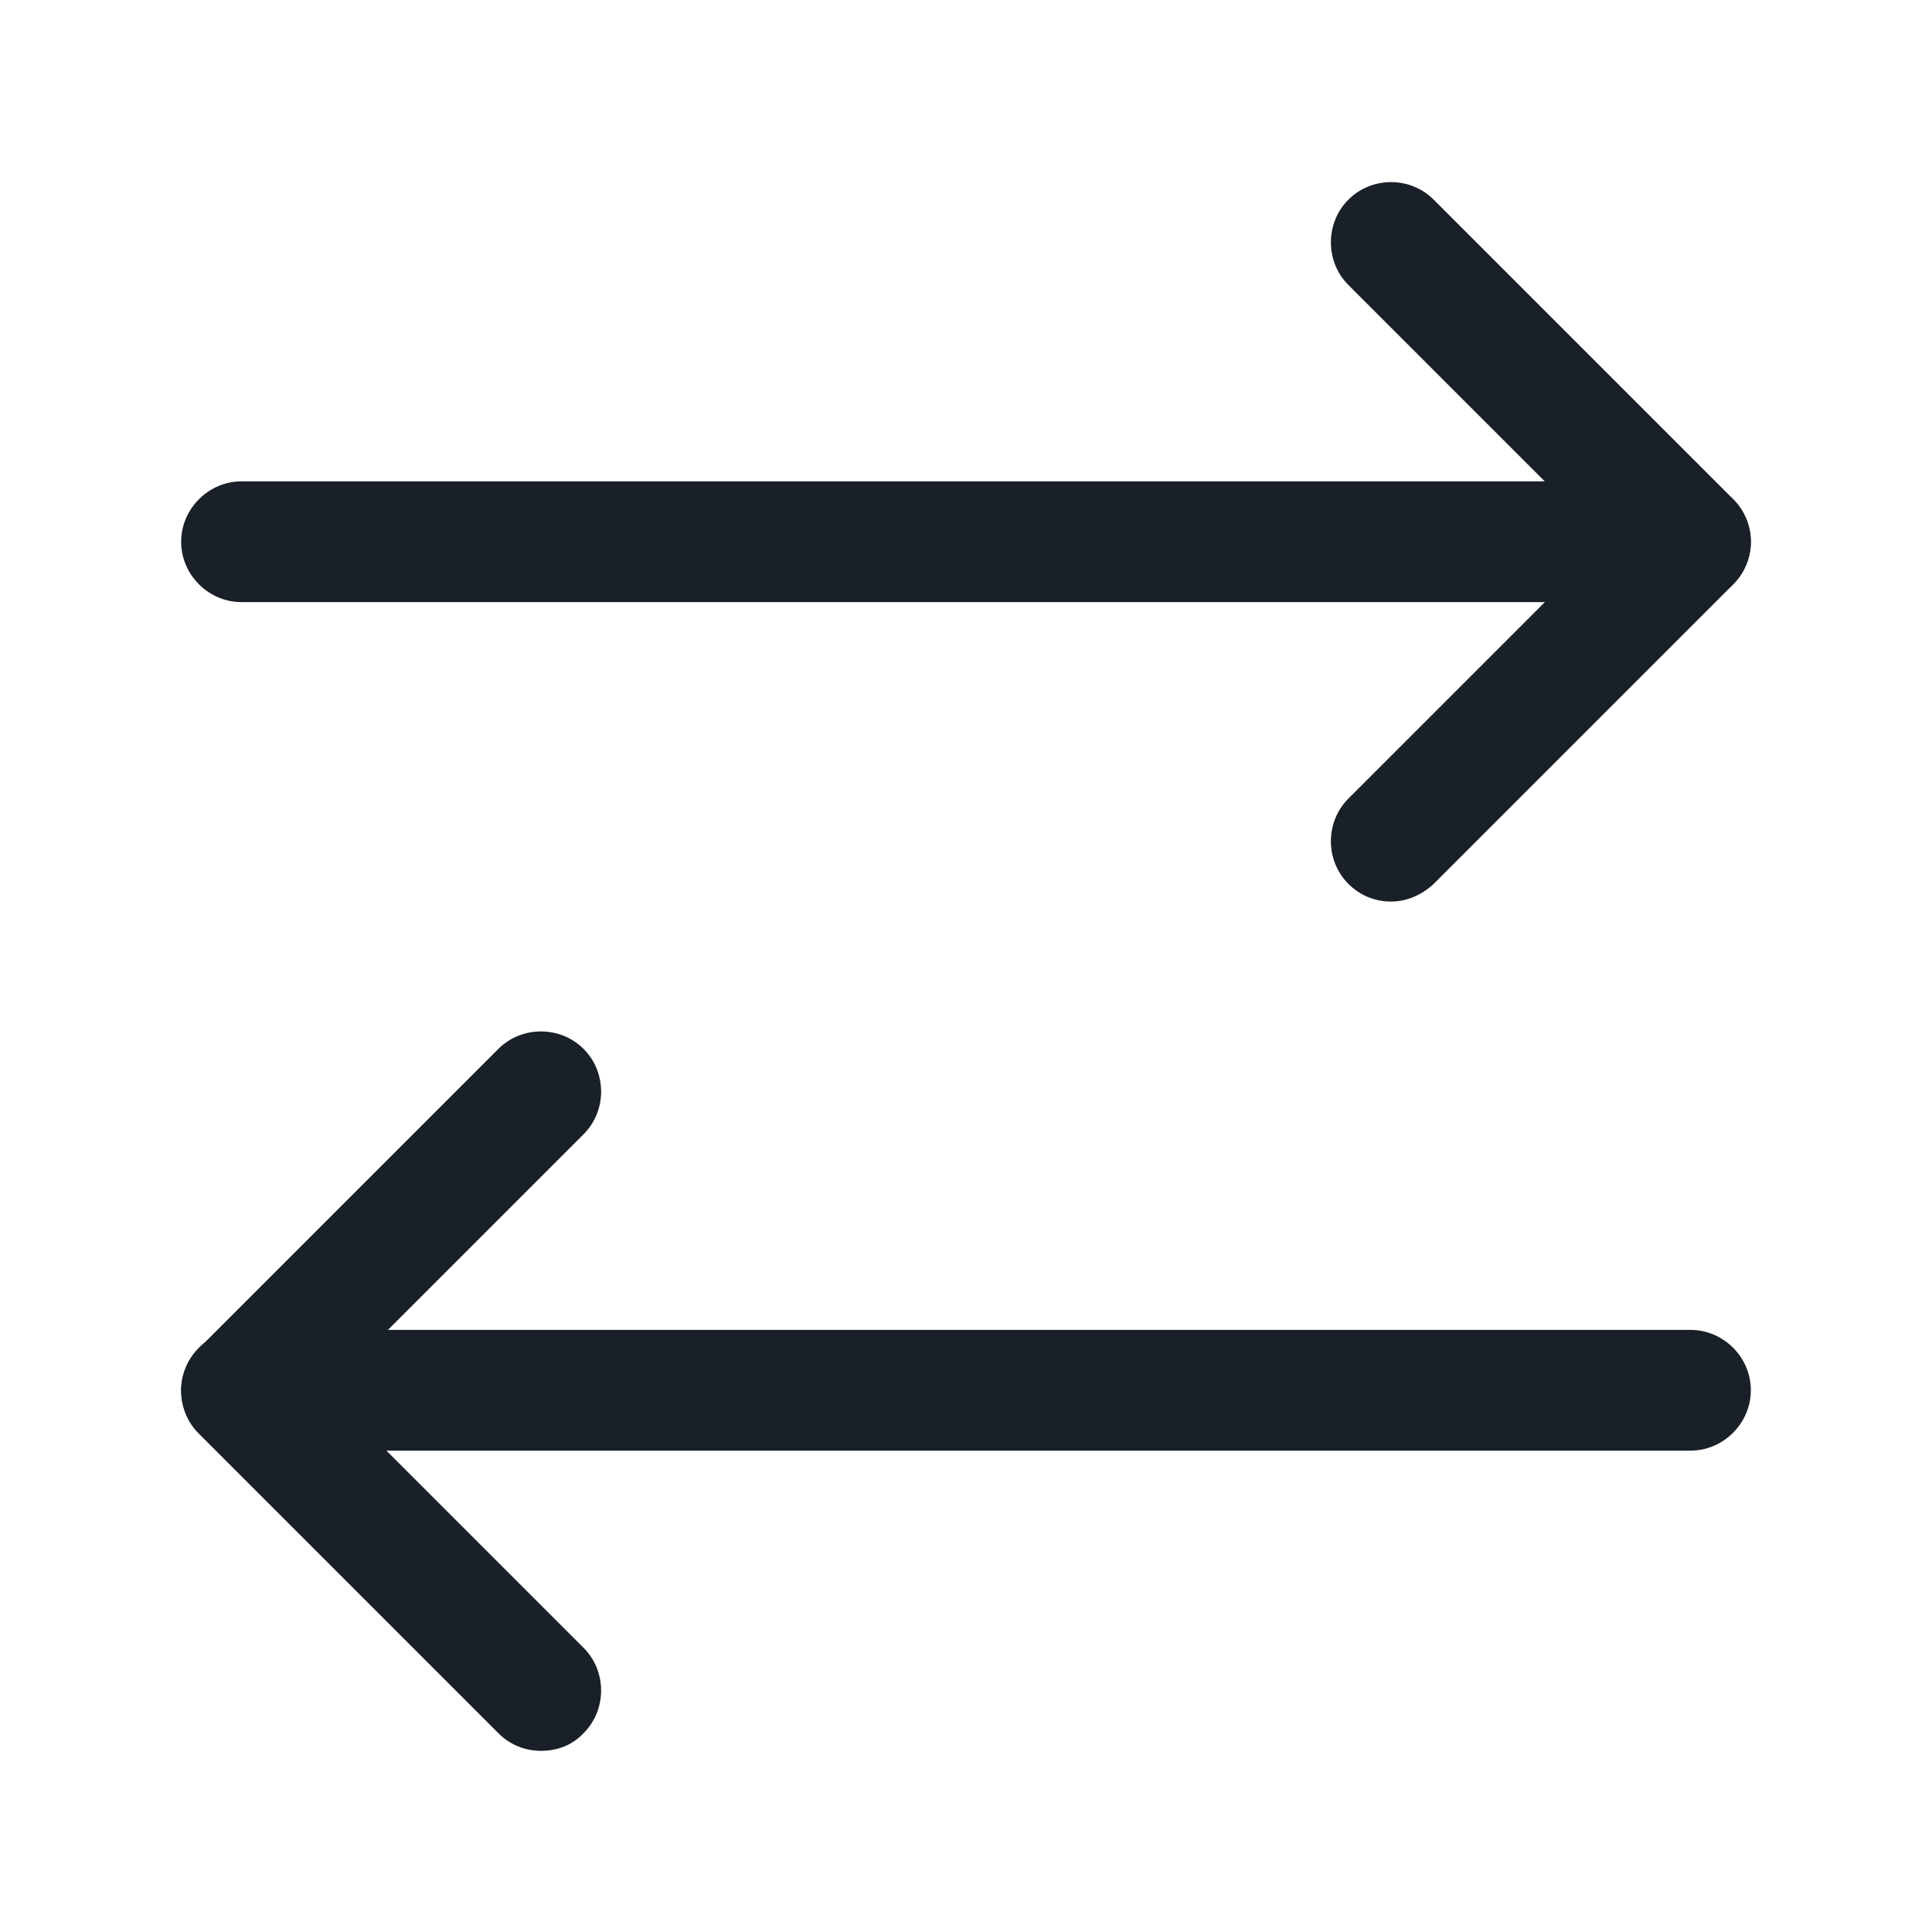
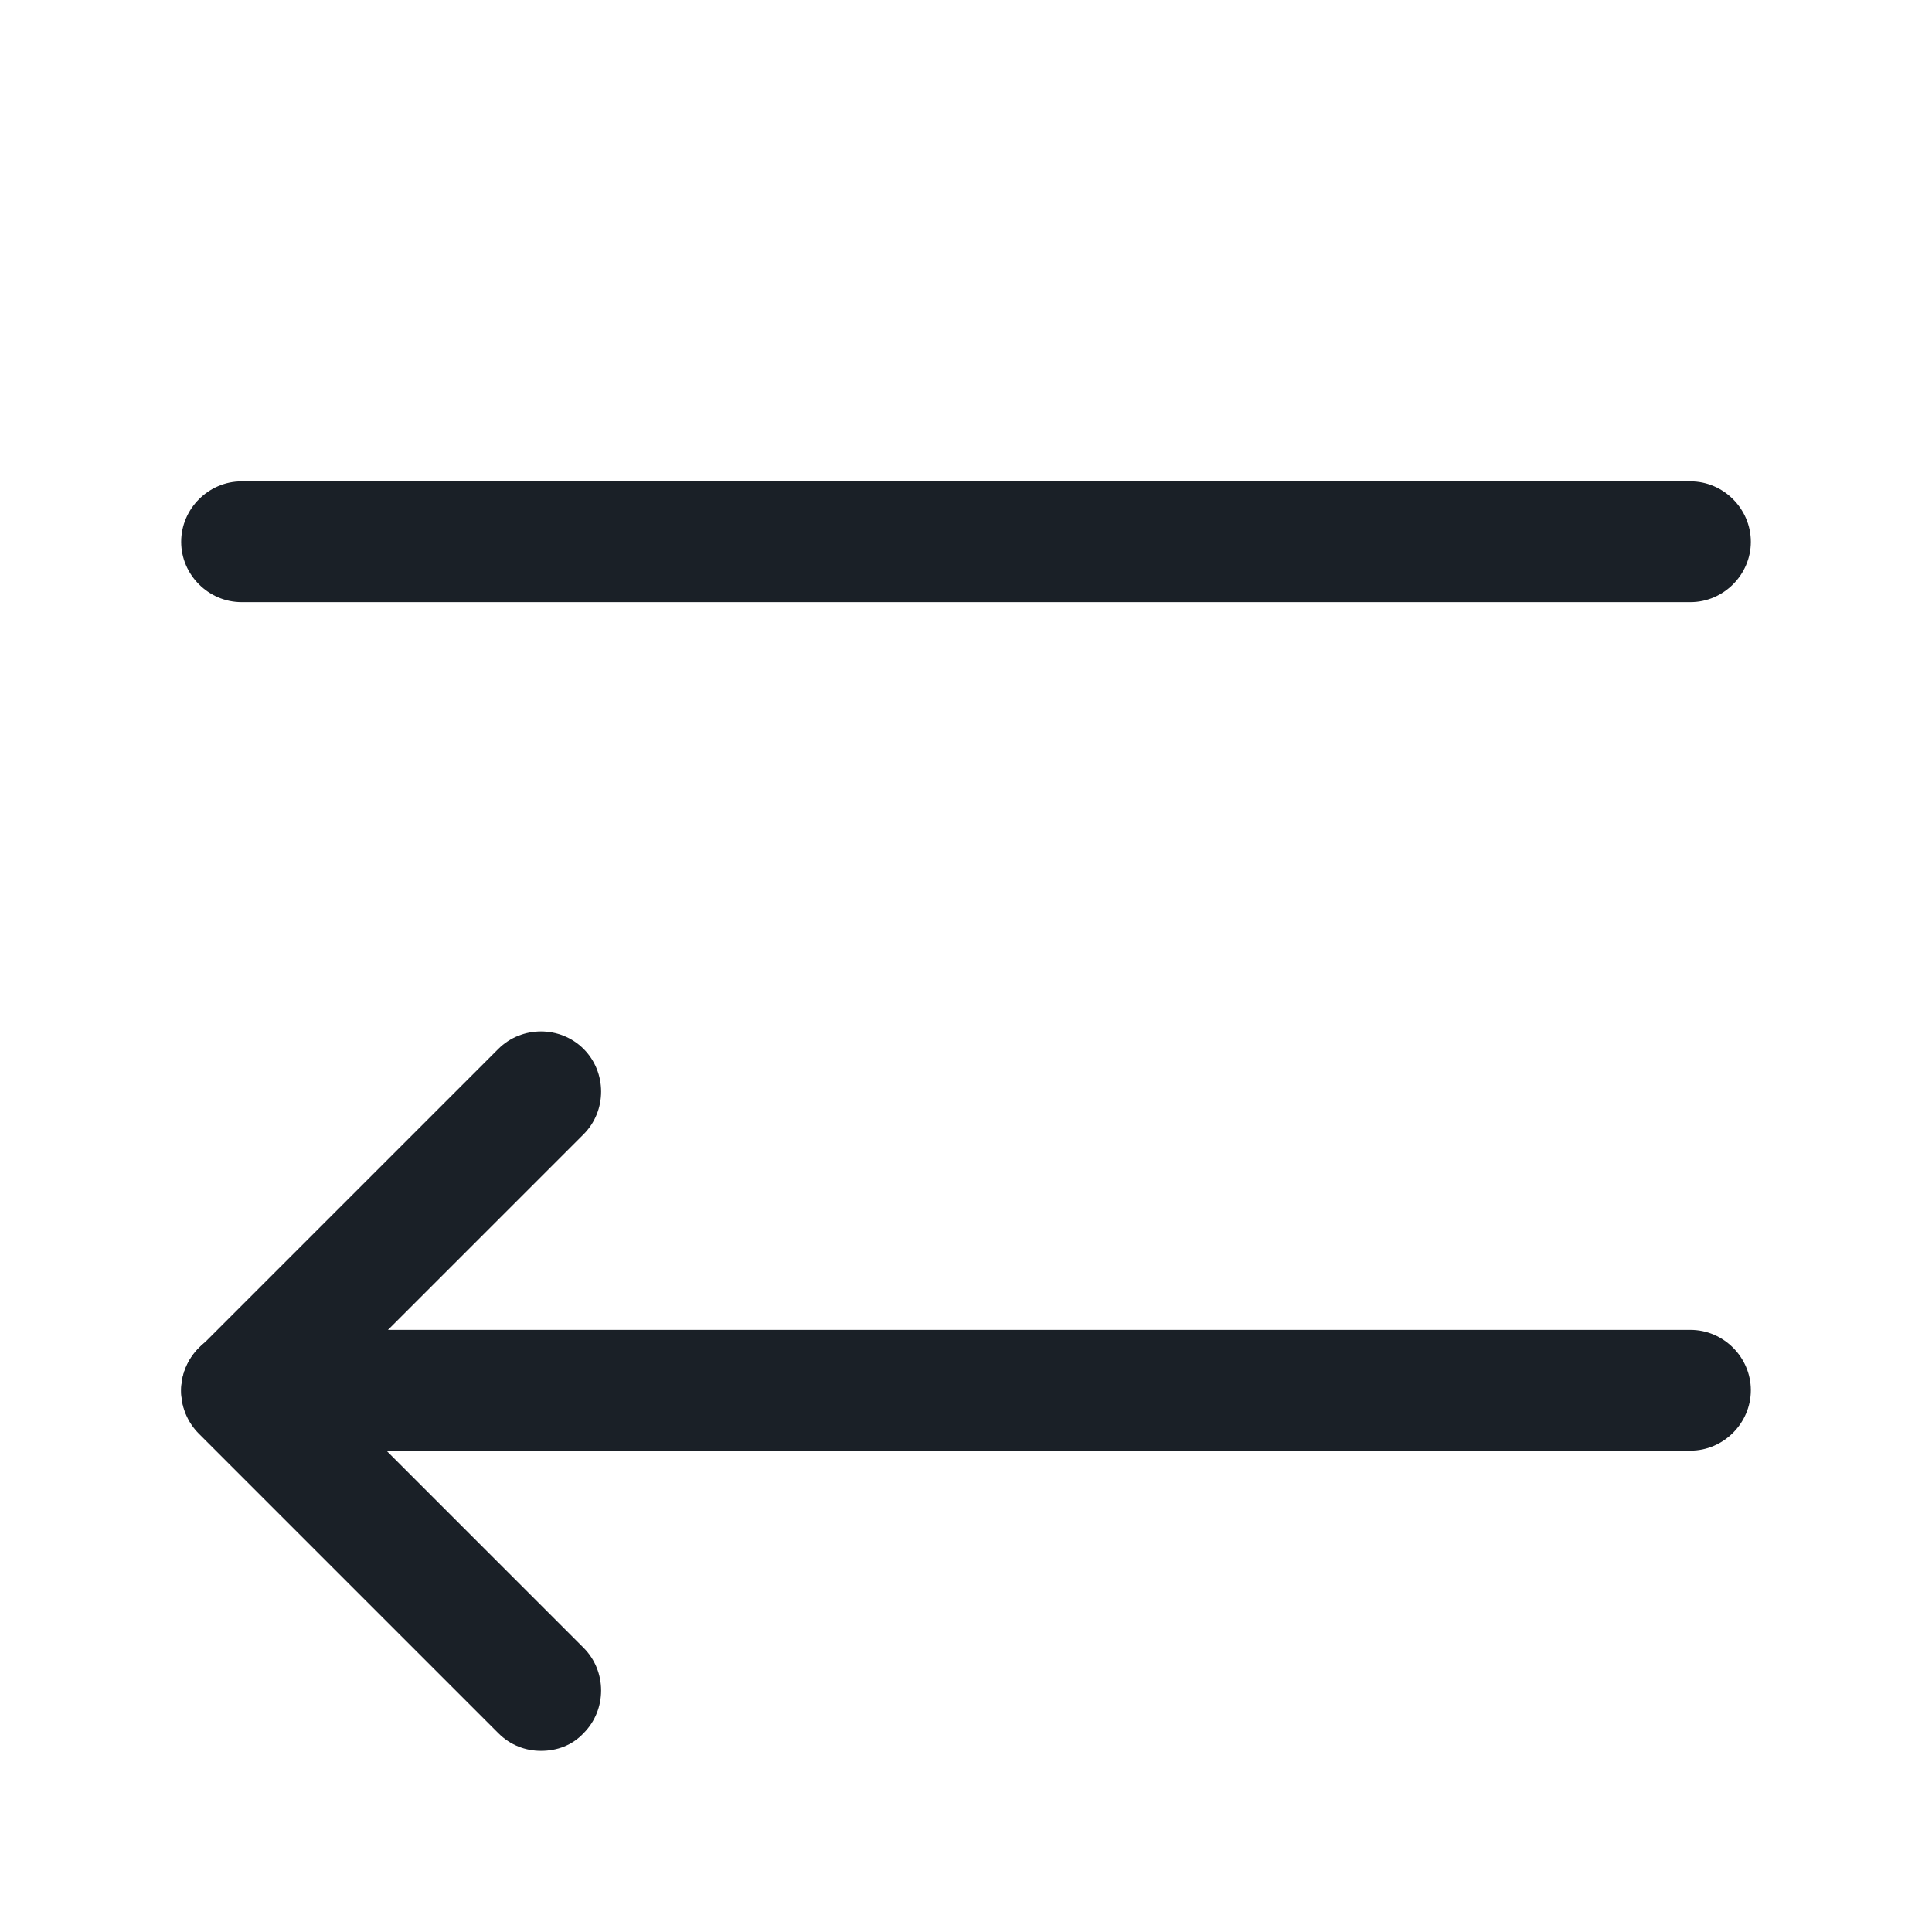
<svg xmlns="http://www.w3.org/2000/svg" width="26" height="26" viewBox="0 0 26 26" fill="none">
-   <path d="M18.72 12.133C18.514 12.133 18.308 12.057 18.146 11.895C17.832 11.581 17.832 11.061 18.146 10.747L21.602 7.291L18.146 3.835C17.832 3.521 17.832 3.001 18.146 2.687C18.46 2.372 18.98 2.372 19.294 2.687L23.324 6.717C23.476 6.868 23.562 7.074 23.562 7.291C23.562 7.507 23.476 7.713 23.324 7.865L19.294 11.895C19.132 12.047 18.926 12.133 18.72 12.133Z" fill="#1A2027" />
  <path d="M22.75 8.103H3.25C2.806 8.103 2.438 7.735 2.438 7.291C2.438 6.847 2.806 6.478 3.25 6.478H22.75C23.194 6.478 23.562 6.847 23.562 7.291C23.562 7.735 23.194 8.103 22.75 8.103Z" fill="#1A2027" />
  <path d="M7.28 23.562C7.074 23.562 6.868 23.487 6.706 23.324L2.676 19.294C2.524 19.142 2.438 18.937 2.438 18.72C2.438 18.503 2.524 18.297 2.676 18.146L6.706 14.116C7.02 13.802 7.54 13.802 7.854 14.116C8.168 14.43 8.168 14.95 7.854 15.264L4.398 18.72L7.854 22.176C8.168 22.49 8.168 23.01 7.854 23.324C7.702 23.487 7.497 23.562 7.28 23.562Z" fill="#1A2027" />
  <path d="M22.75 19.522H3.25C2.806 19.522 2.438 19.153 2.438 18.709C2.438 18.265 2.806 17.897 3.25 17.897H22.75C23.194 17.897 23.562 18.265 23.562 18.709C23.562 19.153 23.194 19.522 22.75 19.522Z" fill="#1A2027" />
</svg>